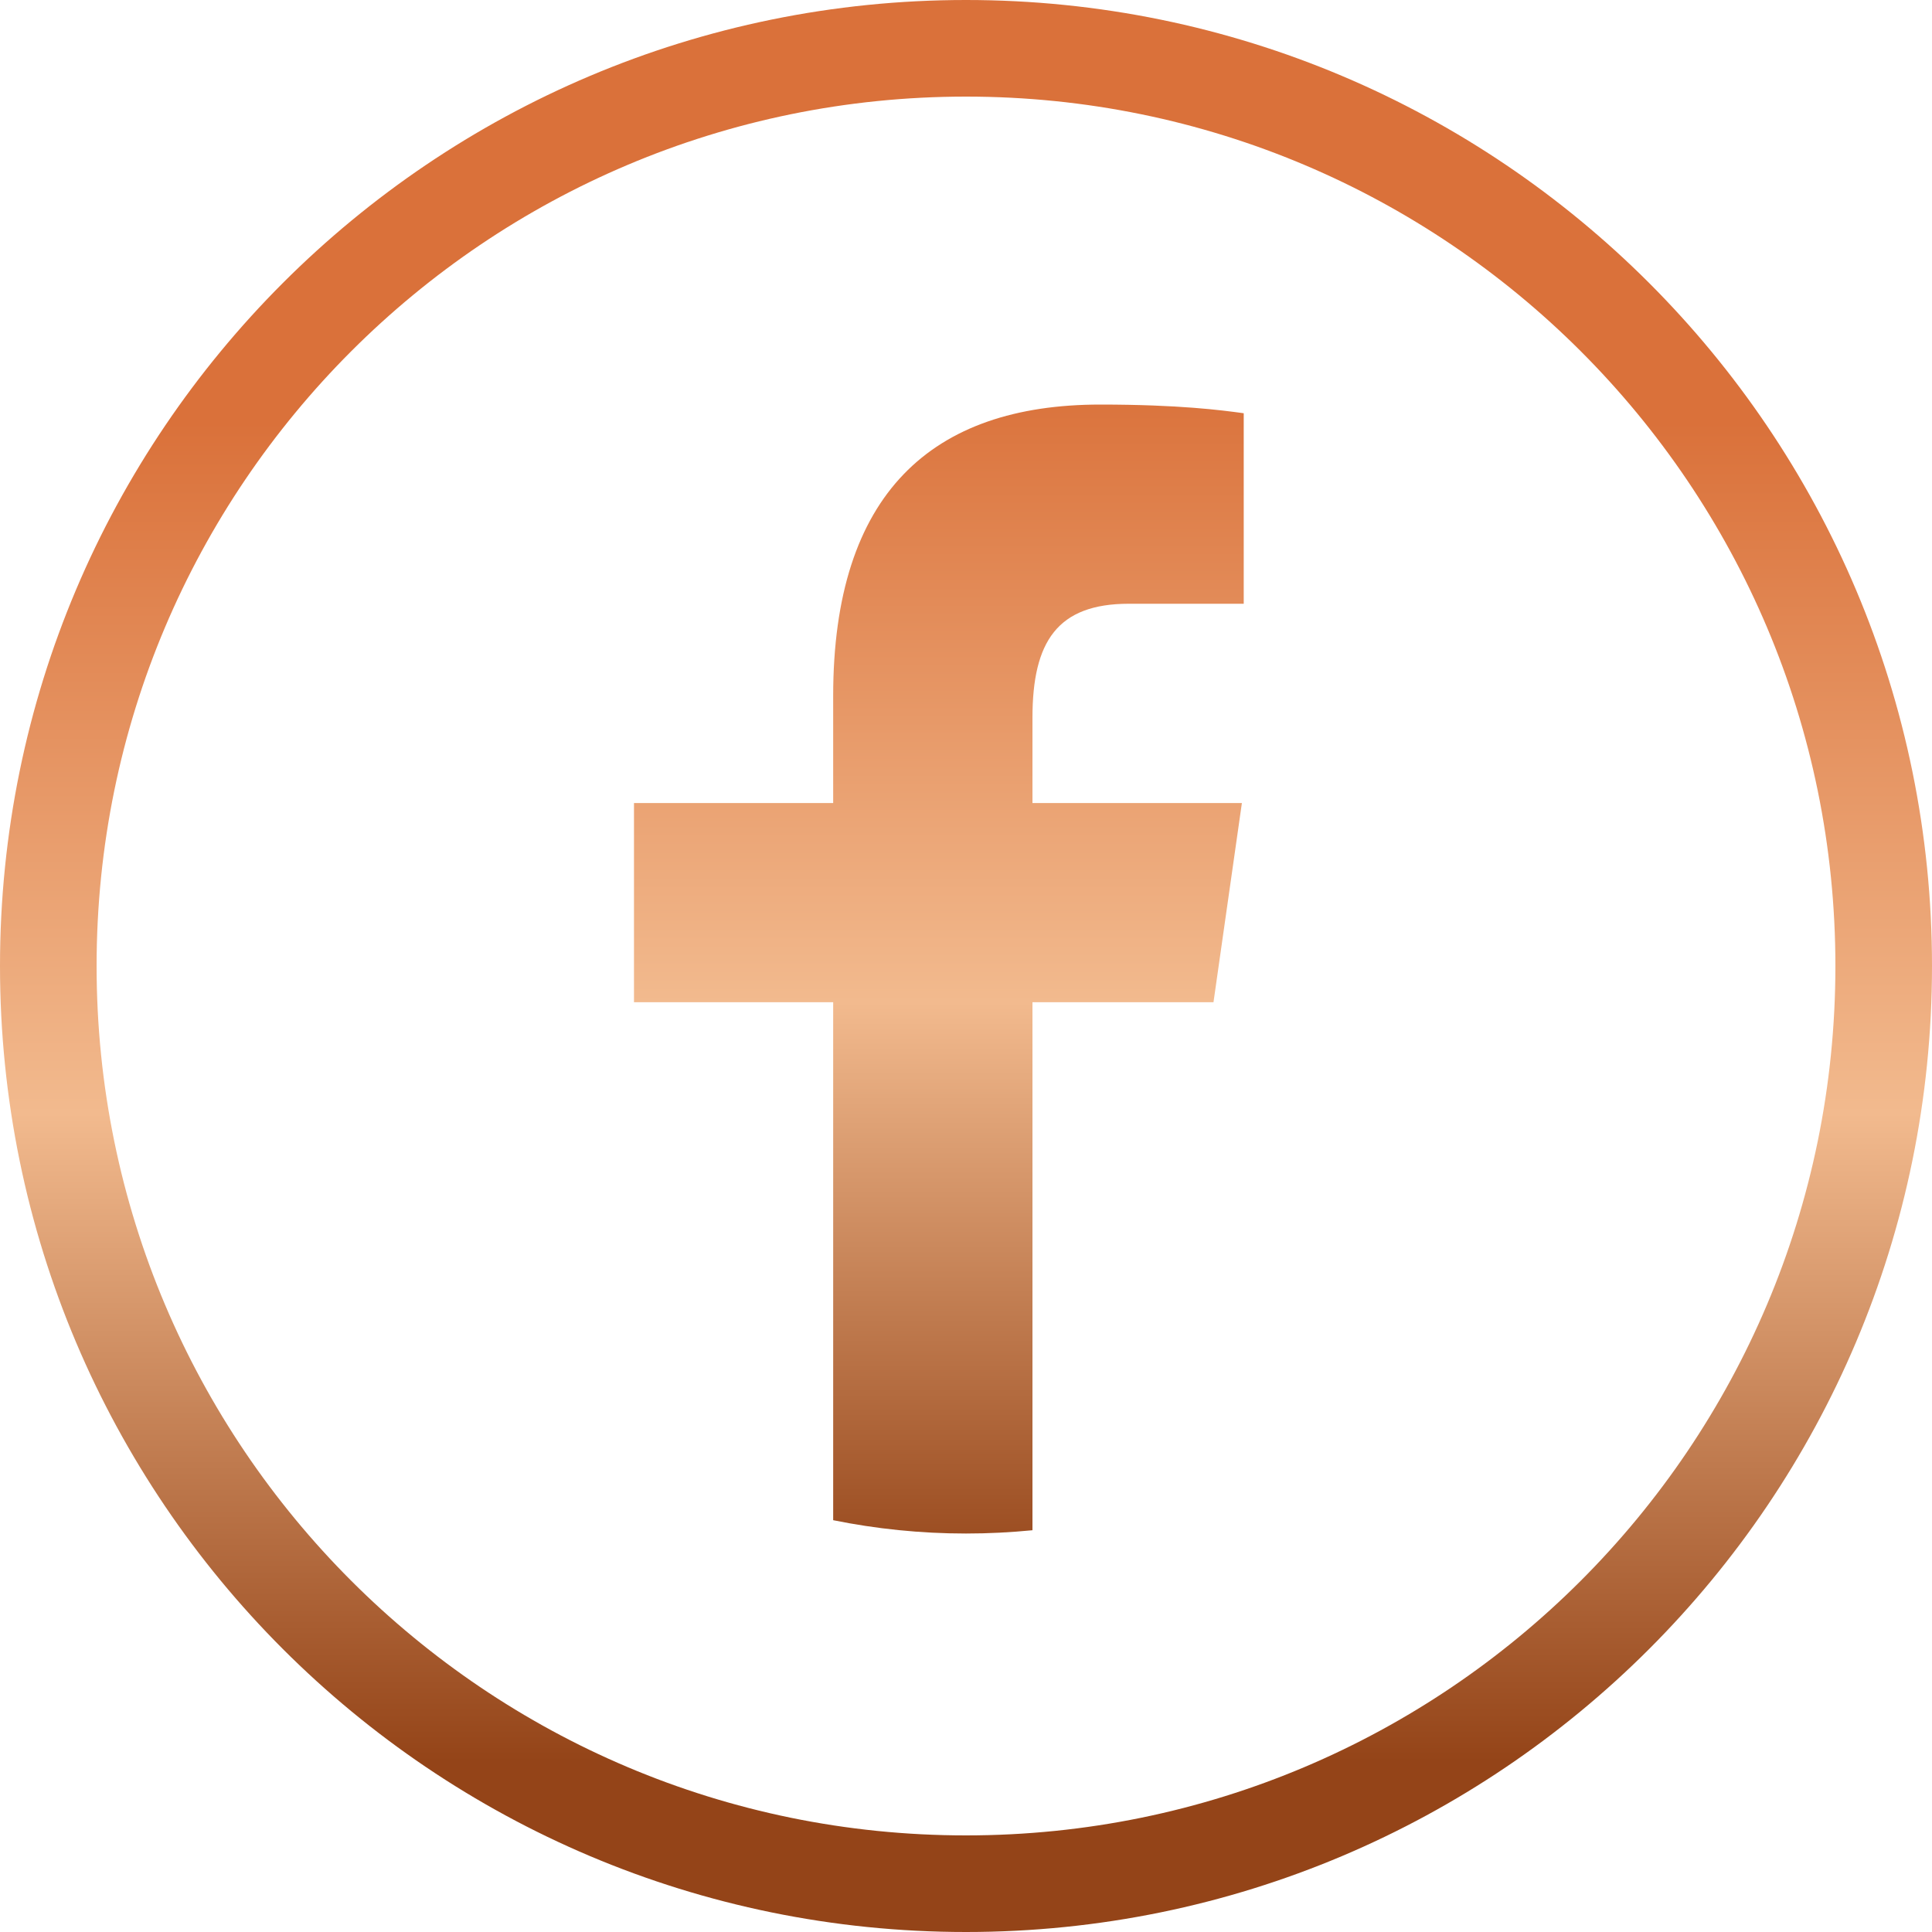
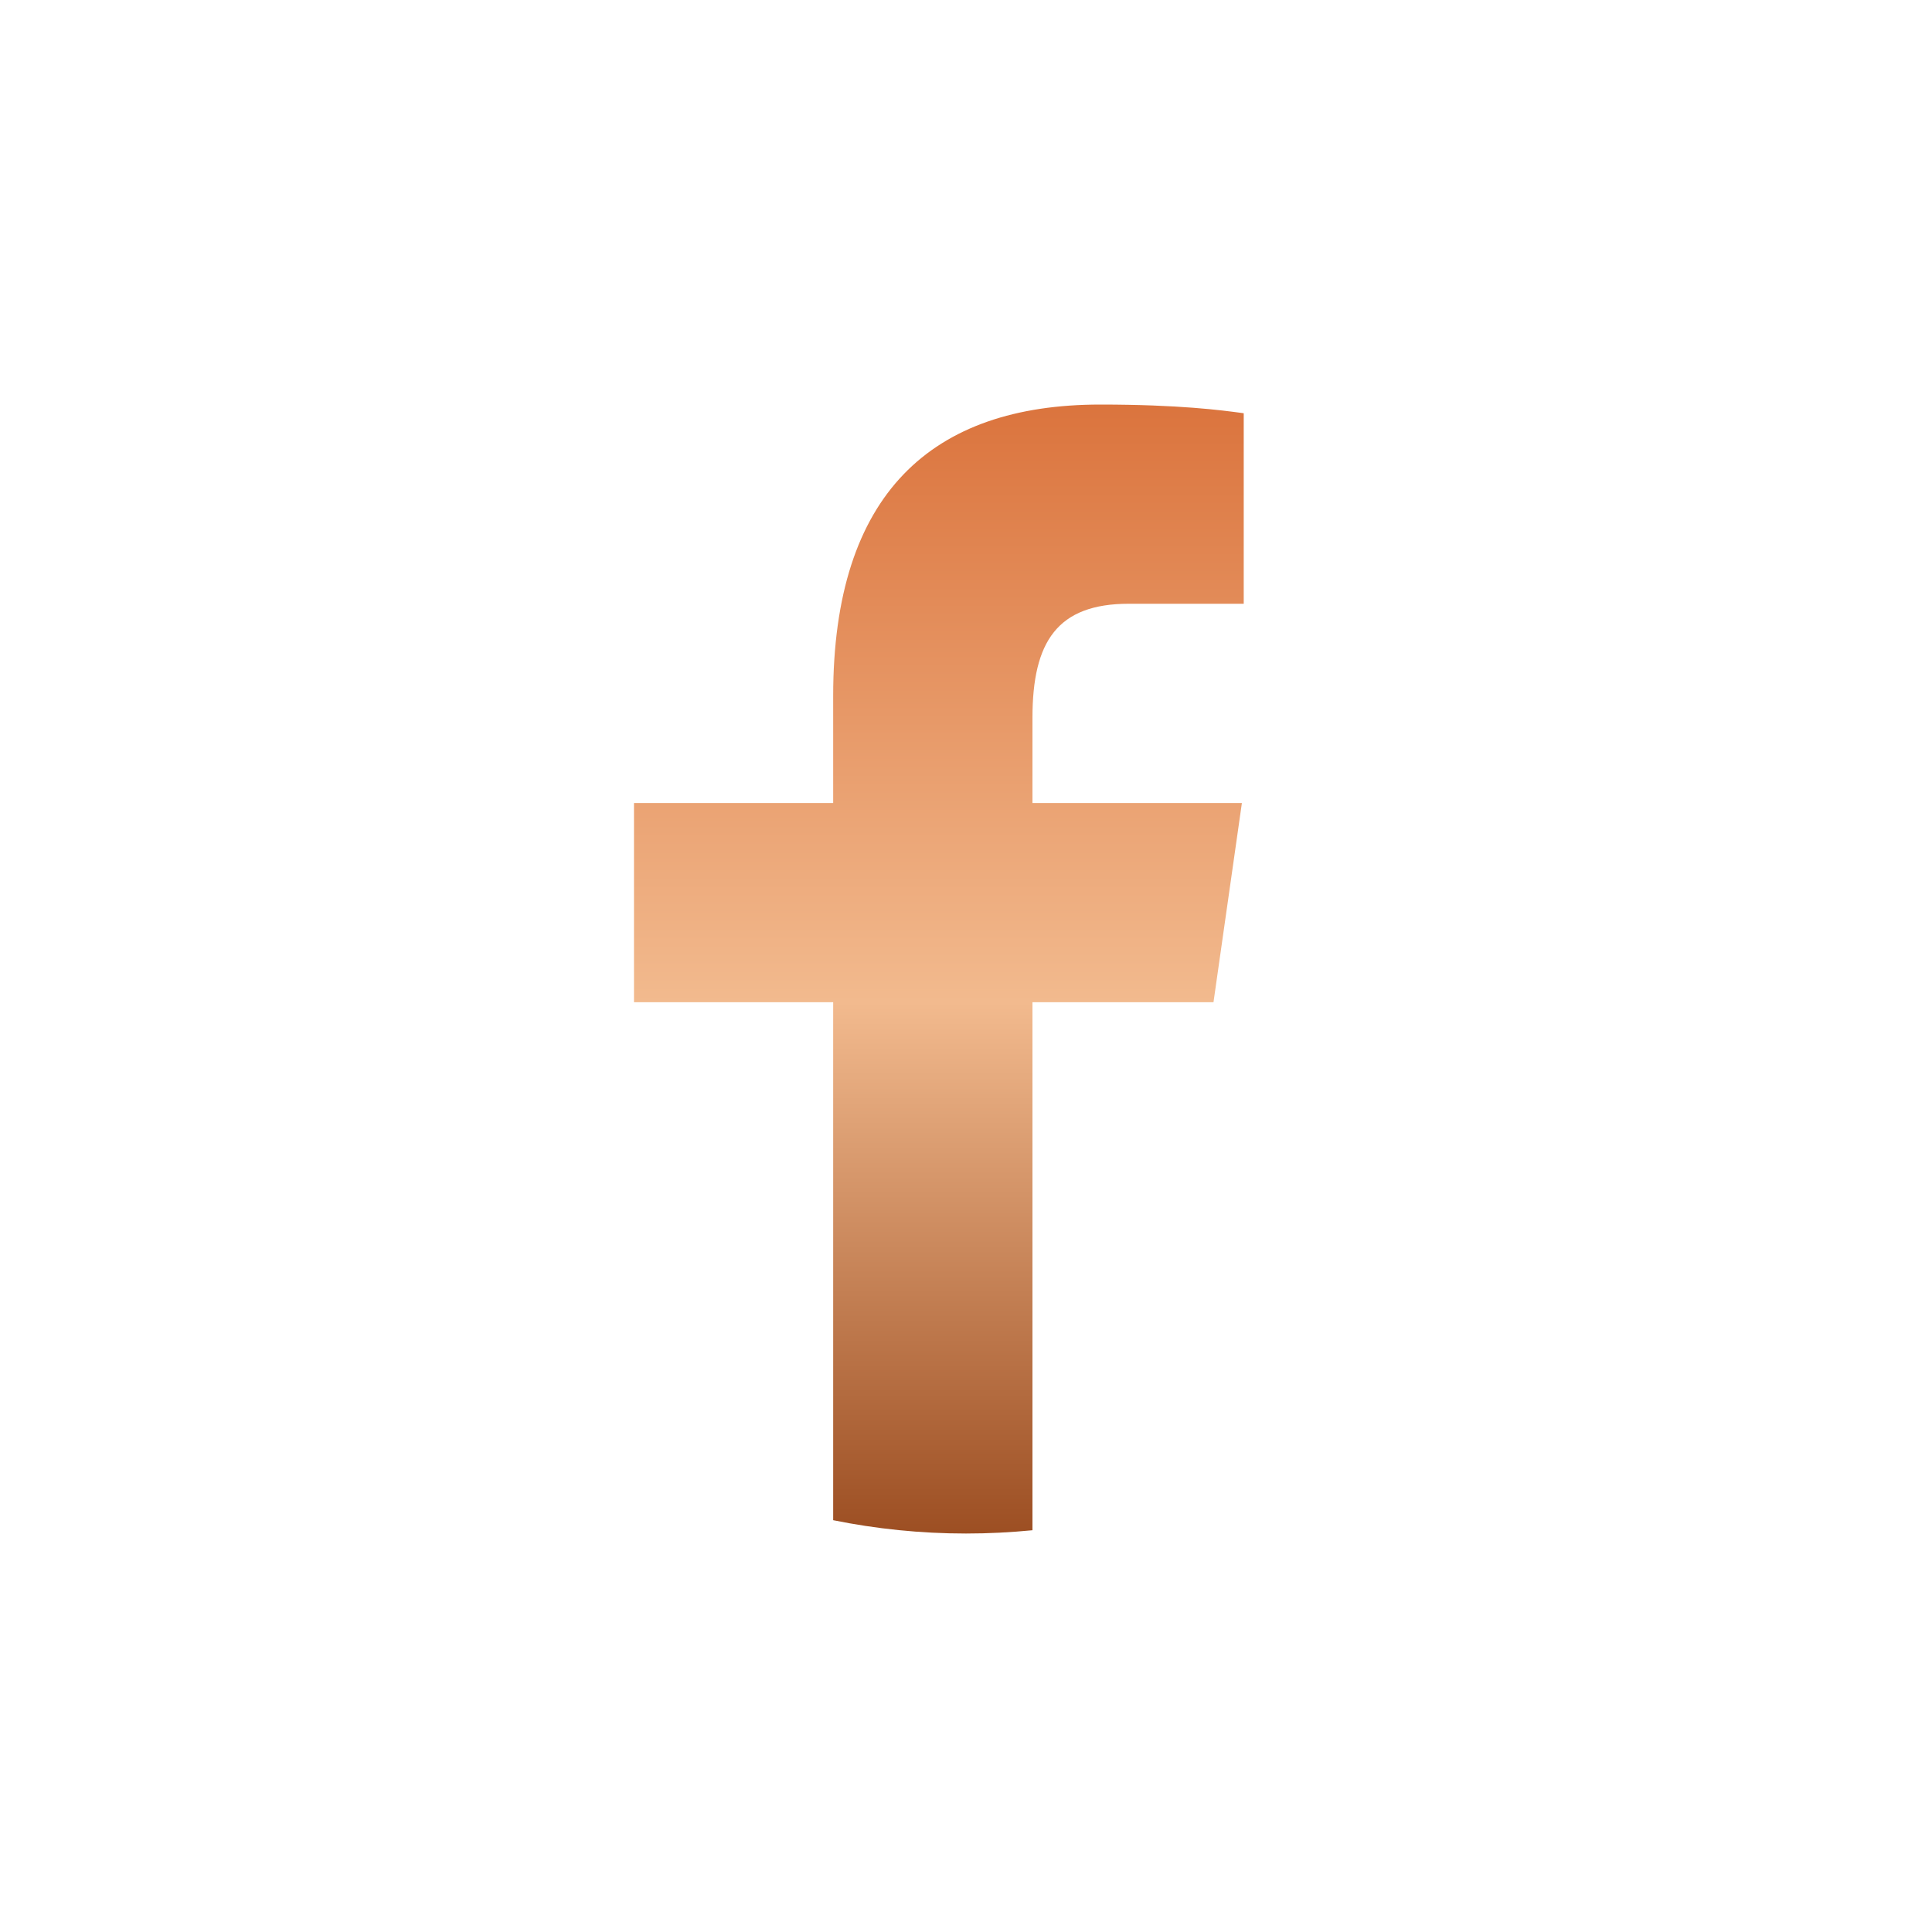
<svg xmlns="http://www.w3.org/2000/svg" width="20" height="20" viewBox="0 0 20 20" fill="none">
  <path d="M12.875 6.25H11.686C10.946 6.25 10.688 6.641 10.688 7.431V8.313H12.856L12.562 10.375H10.688V15.841C10.461 15.863 10.233 15.875 10 15.875C9.529 15.875 9.069 15.827 8.625 15.737V10.375H6.563V8.313H8.625V7.205C8.625 5.108 9.647 4.188 11.39 4.188C12.208 4.188 12.648 4.247 12.862 4.276L12.875 4.278V6.25Z" fill="url(#paint0_linear_557_7921)" />
-   <path d="M19.5 10C19.5 15.247 15.247 19.5 10 19.5C4.753 19.5 0.5 15.247 0.5 10C0.5 4.753 4.753 0.5 10 0.5C15.247 0.5 19.5 4.753 19.5 10Z" stroke="url(#paint1_linear_557_7921)" />
  <defs>
    <linearGradient id="paint0_linear_557_7921" x1="10.015" y1="3.933" x2="10.015" y2="16.412" gradientUnits="userSpaceOnUse">
      <stop stop-color="#DA713A" />
      <stop offset="0.516" stop-color="#F2BA8E" />
      <stop offset="1" stop-color="#944418" />
    </linearGradient>
    <linearGradient id="paint1_linear_557_7921" x1="10.017" y1="4.37" x2="10.017" y2="18.235" gradientUnits="userSpaceOnUse">
      <stop stop-color="#DA713A" />
      <stop offset="0.516" stop-color="#F2BA8E" />
      <stop offset="1" stop-color="#944418" />
    </linearGradient>
  </defs>
</svg>